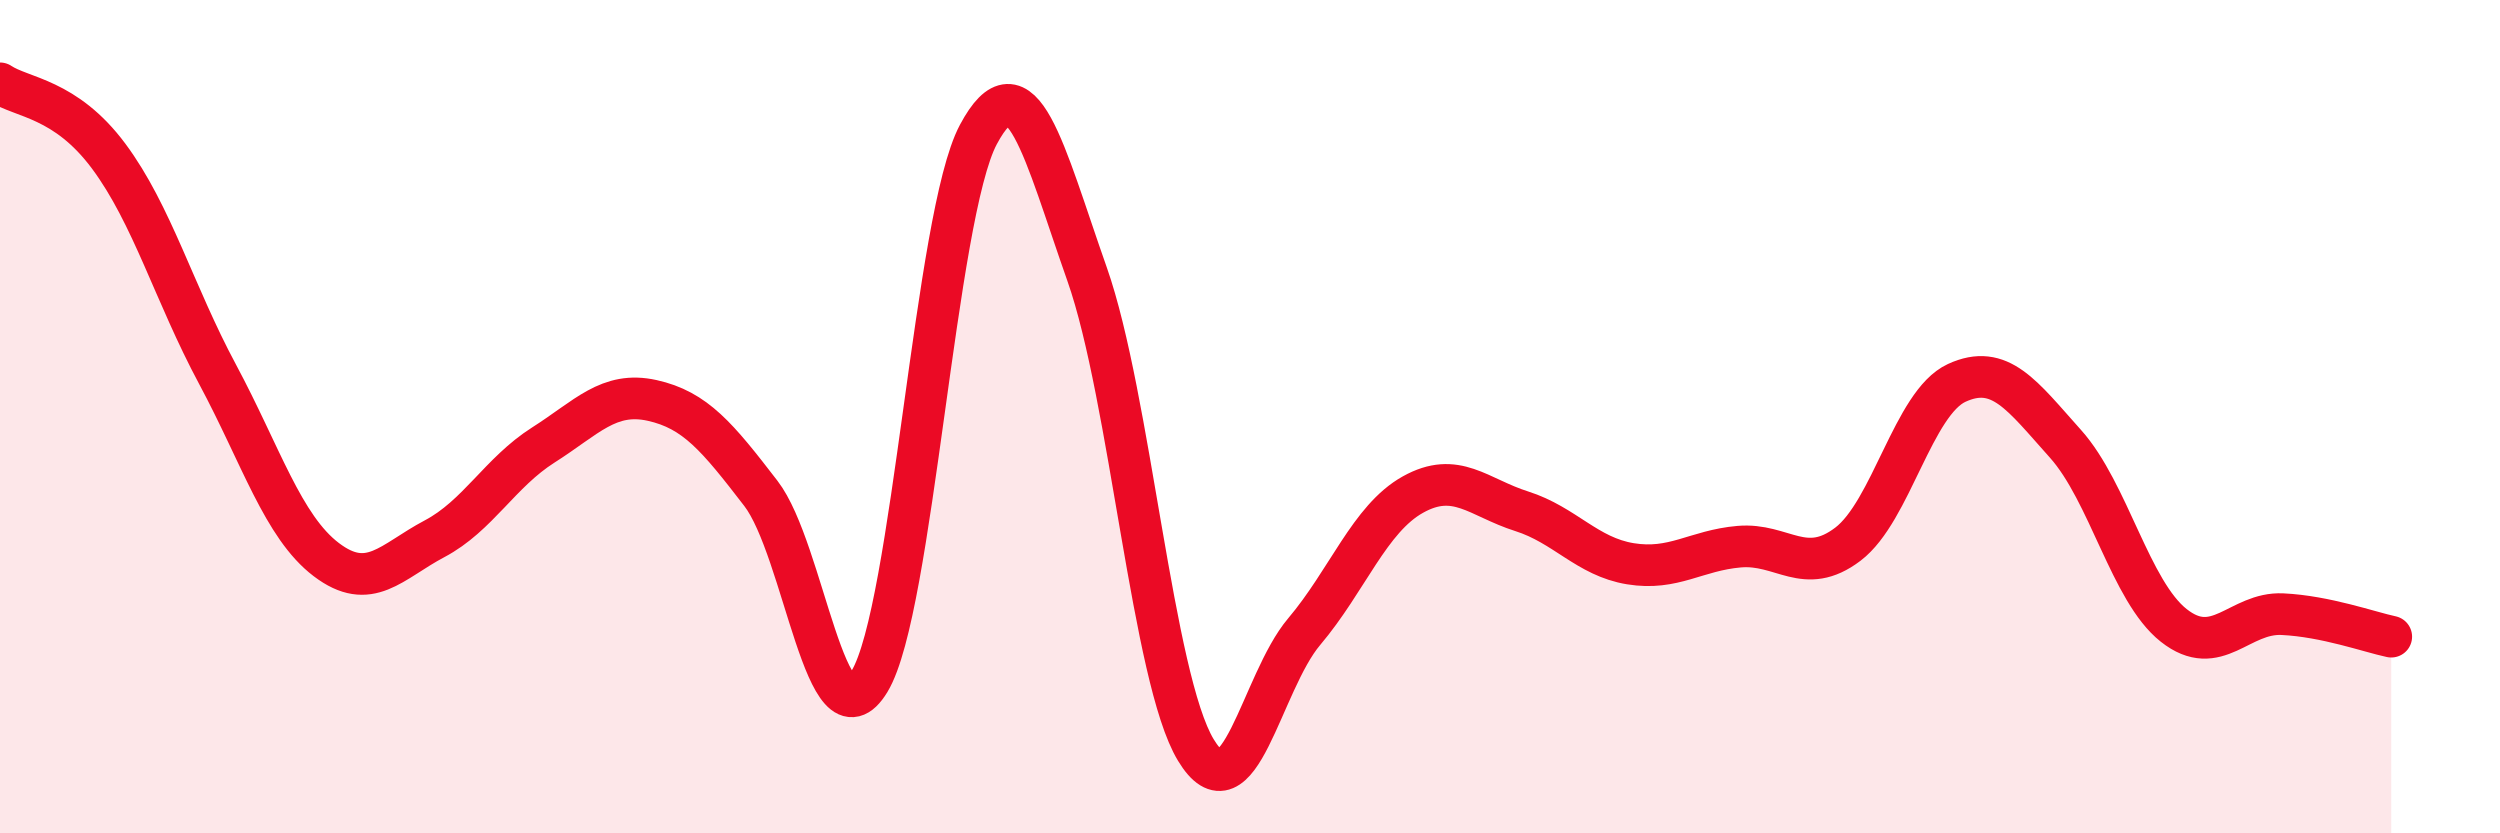
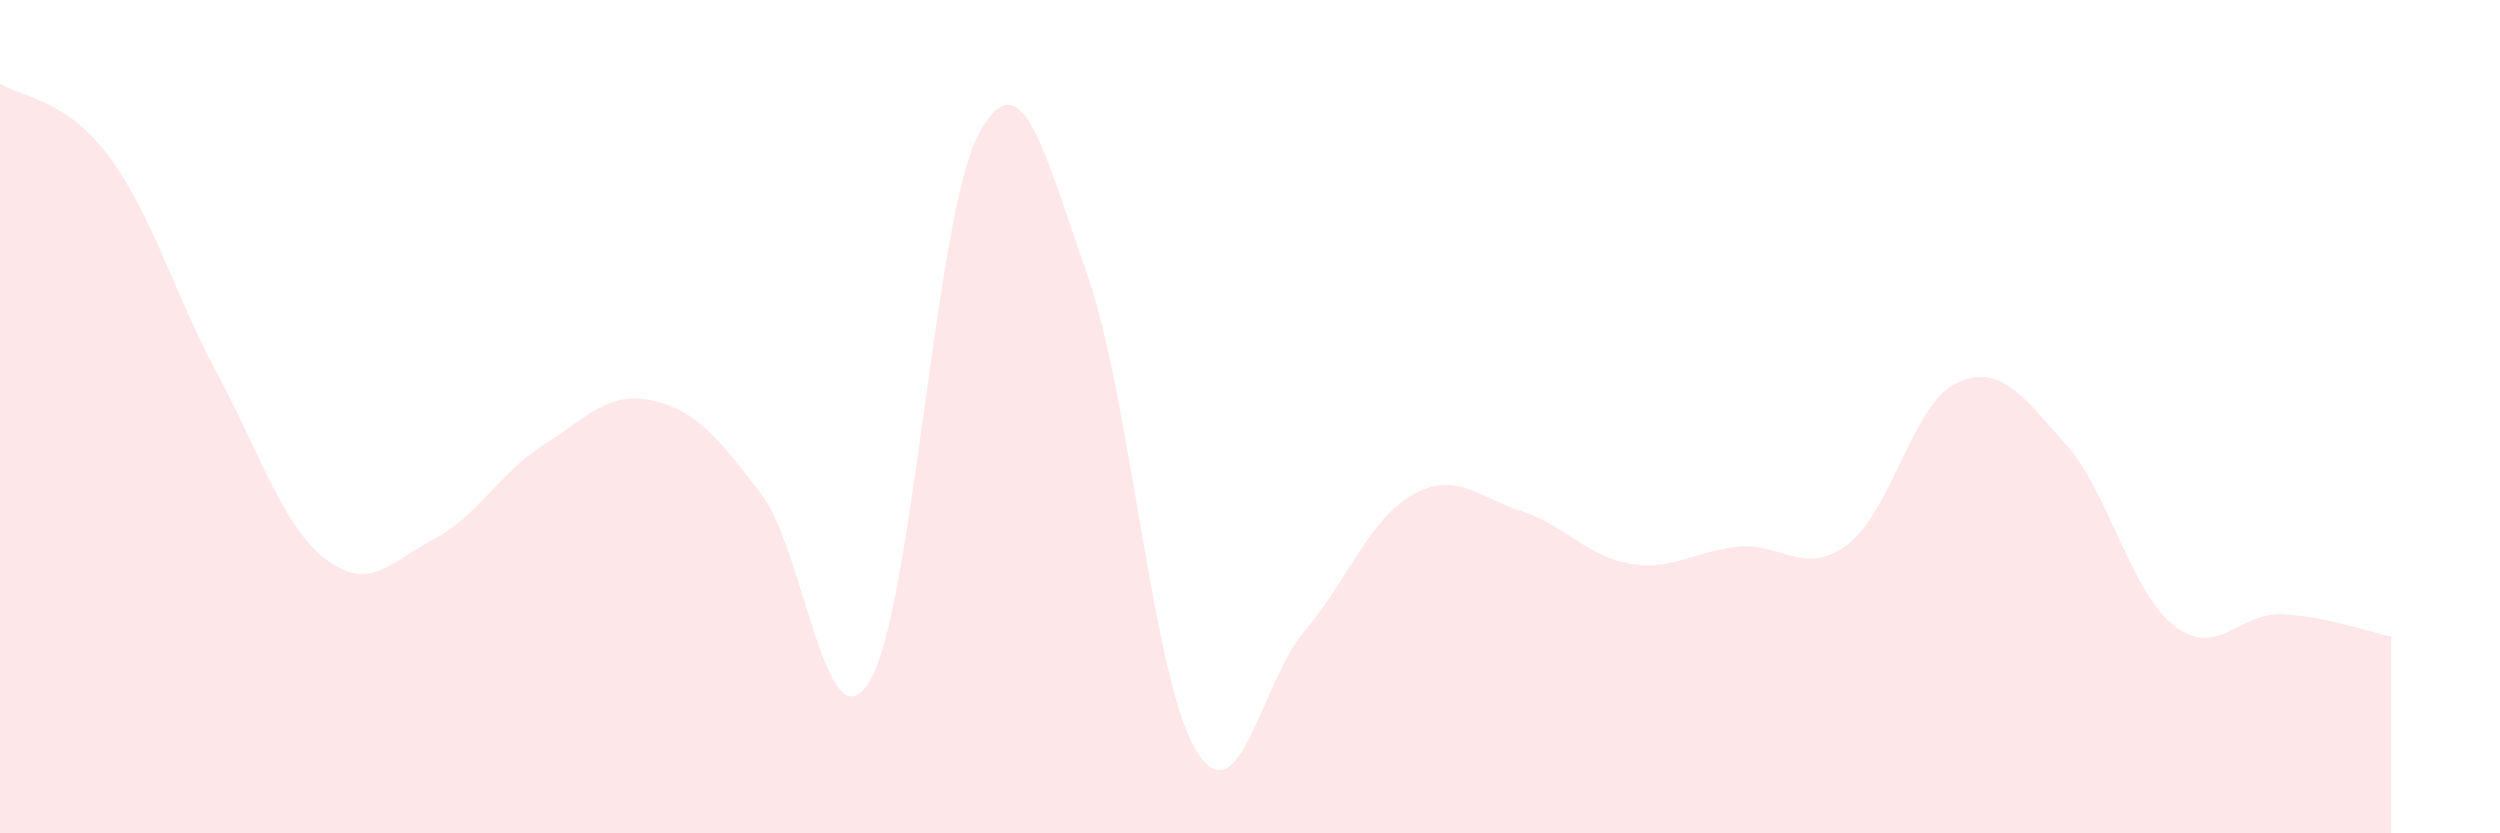
<svg xmlns="http://www.w3.org/2000/svg" width="60" height="20" viewBox="0 0 60 20">
  <path d="M 0,2 C 0.52,2.35 1.57,2.35 2.61,3.75 C 3.65,5.15 4.18,7.04 5.22,8.98 C 6.26,10.92 6.79,12.64 7.83,13.43 C 8.87,14.22 9.39,13.48 10.43,12.93 C 11.47,12.38 12,11.34 13.04,10.68 C 14.08,10.02 14.61,9.38 15.65,9.61 C 16.69,9.84 17.22,10.49 18.26,11.84 C 19.3,13.19 19.83,18.07 20.87,16.35 C 21.91,14.63 22.44,5.18 23.48,3.23 C 24.52,1.28 25.05,3.63 26.09,6.58 C 27.13,9.53 27.66,16.28 28.7,18 C 29.74,19.72 30.26,16.39 31.3,15.16 C 32.34,13.93 32.87,12.45 33.91,11.87 C 34.95,11.29 35.48,11.94 36.52,12.27 C 37.56,12.6 38.09,13.36 39.13,13.53 C 40.17,13.7 40.7,13.21 41.74,13.12 C 42.78,13.03 43.31,13.85 44.35,13.06 C 45.39,12.27 45.92,9.67 46.96,9.19 C 48,8.71 48.53,9.49 49.57,10.65 C 50.61,11.81 51.13,14.19 52.17,15.01 C 53.21,15.83 53.74,14.69 54.78,14.74 C 55.82,14.79 56.87,15.17 57.39,15.28L57.39 20L0 20Z" fill="#EB0A25" opacity="0.1" stroke-linecap="round" stroke-linejoin="round" />
-   <path d="M 0,2 C 0.52,2.35 1.57,2.35 2.61,3.75 C 3.65,5.15 4.18,7.04 5.22,8.98 C 6.26,10.92 6.79,12.64 7.83,13.43 C 8.87,14.22 9.39,13.48 10.43,12.93 C 11.47,12.38 12,11.34 13.04,10.68 C 14.08,10.02 14.61,9.38 15.65,9.61 C 16.69,9.84 17.22,10.49 18.26,11.84 C 19.3,13.19 19.83,18.07 20.87,16.35 C 21.91,14.63 22.44,5.18 23.48,3.23 C 24.52,1.28 25.05,3.63 26.09,6.58 C 27.13,9.53 27.66,16.28 28.7,18 C 29.74,19.72 30.26,16.39 31.3,15.16 C 32.34,13.93 32.87,12.45 33.91,11.87 C 34.95,11.29 35.48,11.94 36.52,12.27 C 37.56,12.6 38.09,13.36 39.13,13.53 C 40.17,13.7 40.7,13.21 41.74,13.12 C 42.78,13.03 43.31,13.85 44.35,13.06 C 45.39,12.27 45.92,9.67 46.96,9.19 C 48,8.71 48.53,9.49 49.57,10.65 C 50.61,11.81 51.13,14.19 52.17,15.01 C 53.21,15.83 53.74,14.69 54.78,14.74 C 55.82,14.79 56.87,15.17 57.39,15.28" stroke="#EB0A25" stroke-width="1" fill="none" stroke-linecap="round" stroke-linejoin="round" />
</svg>